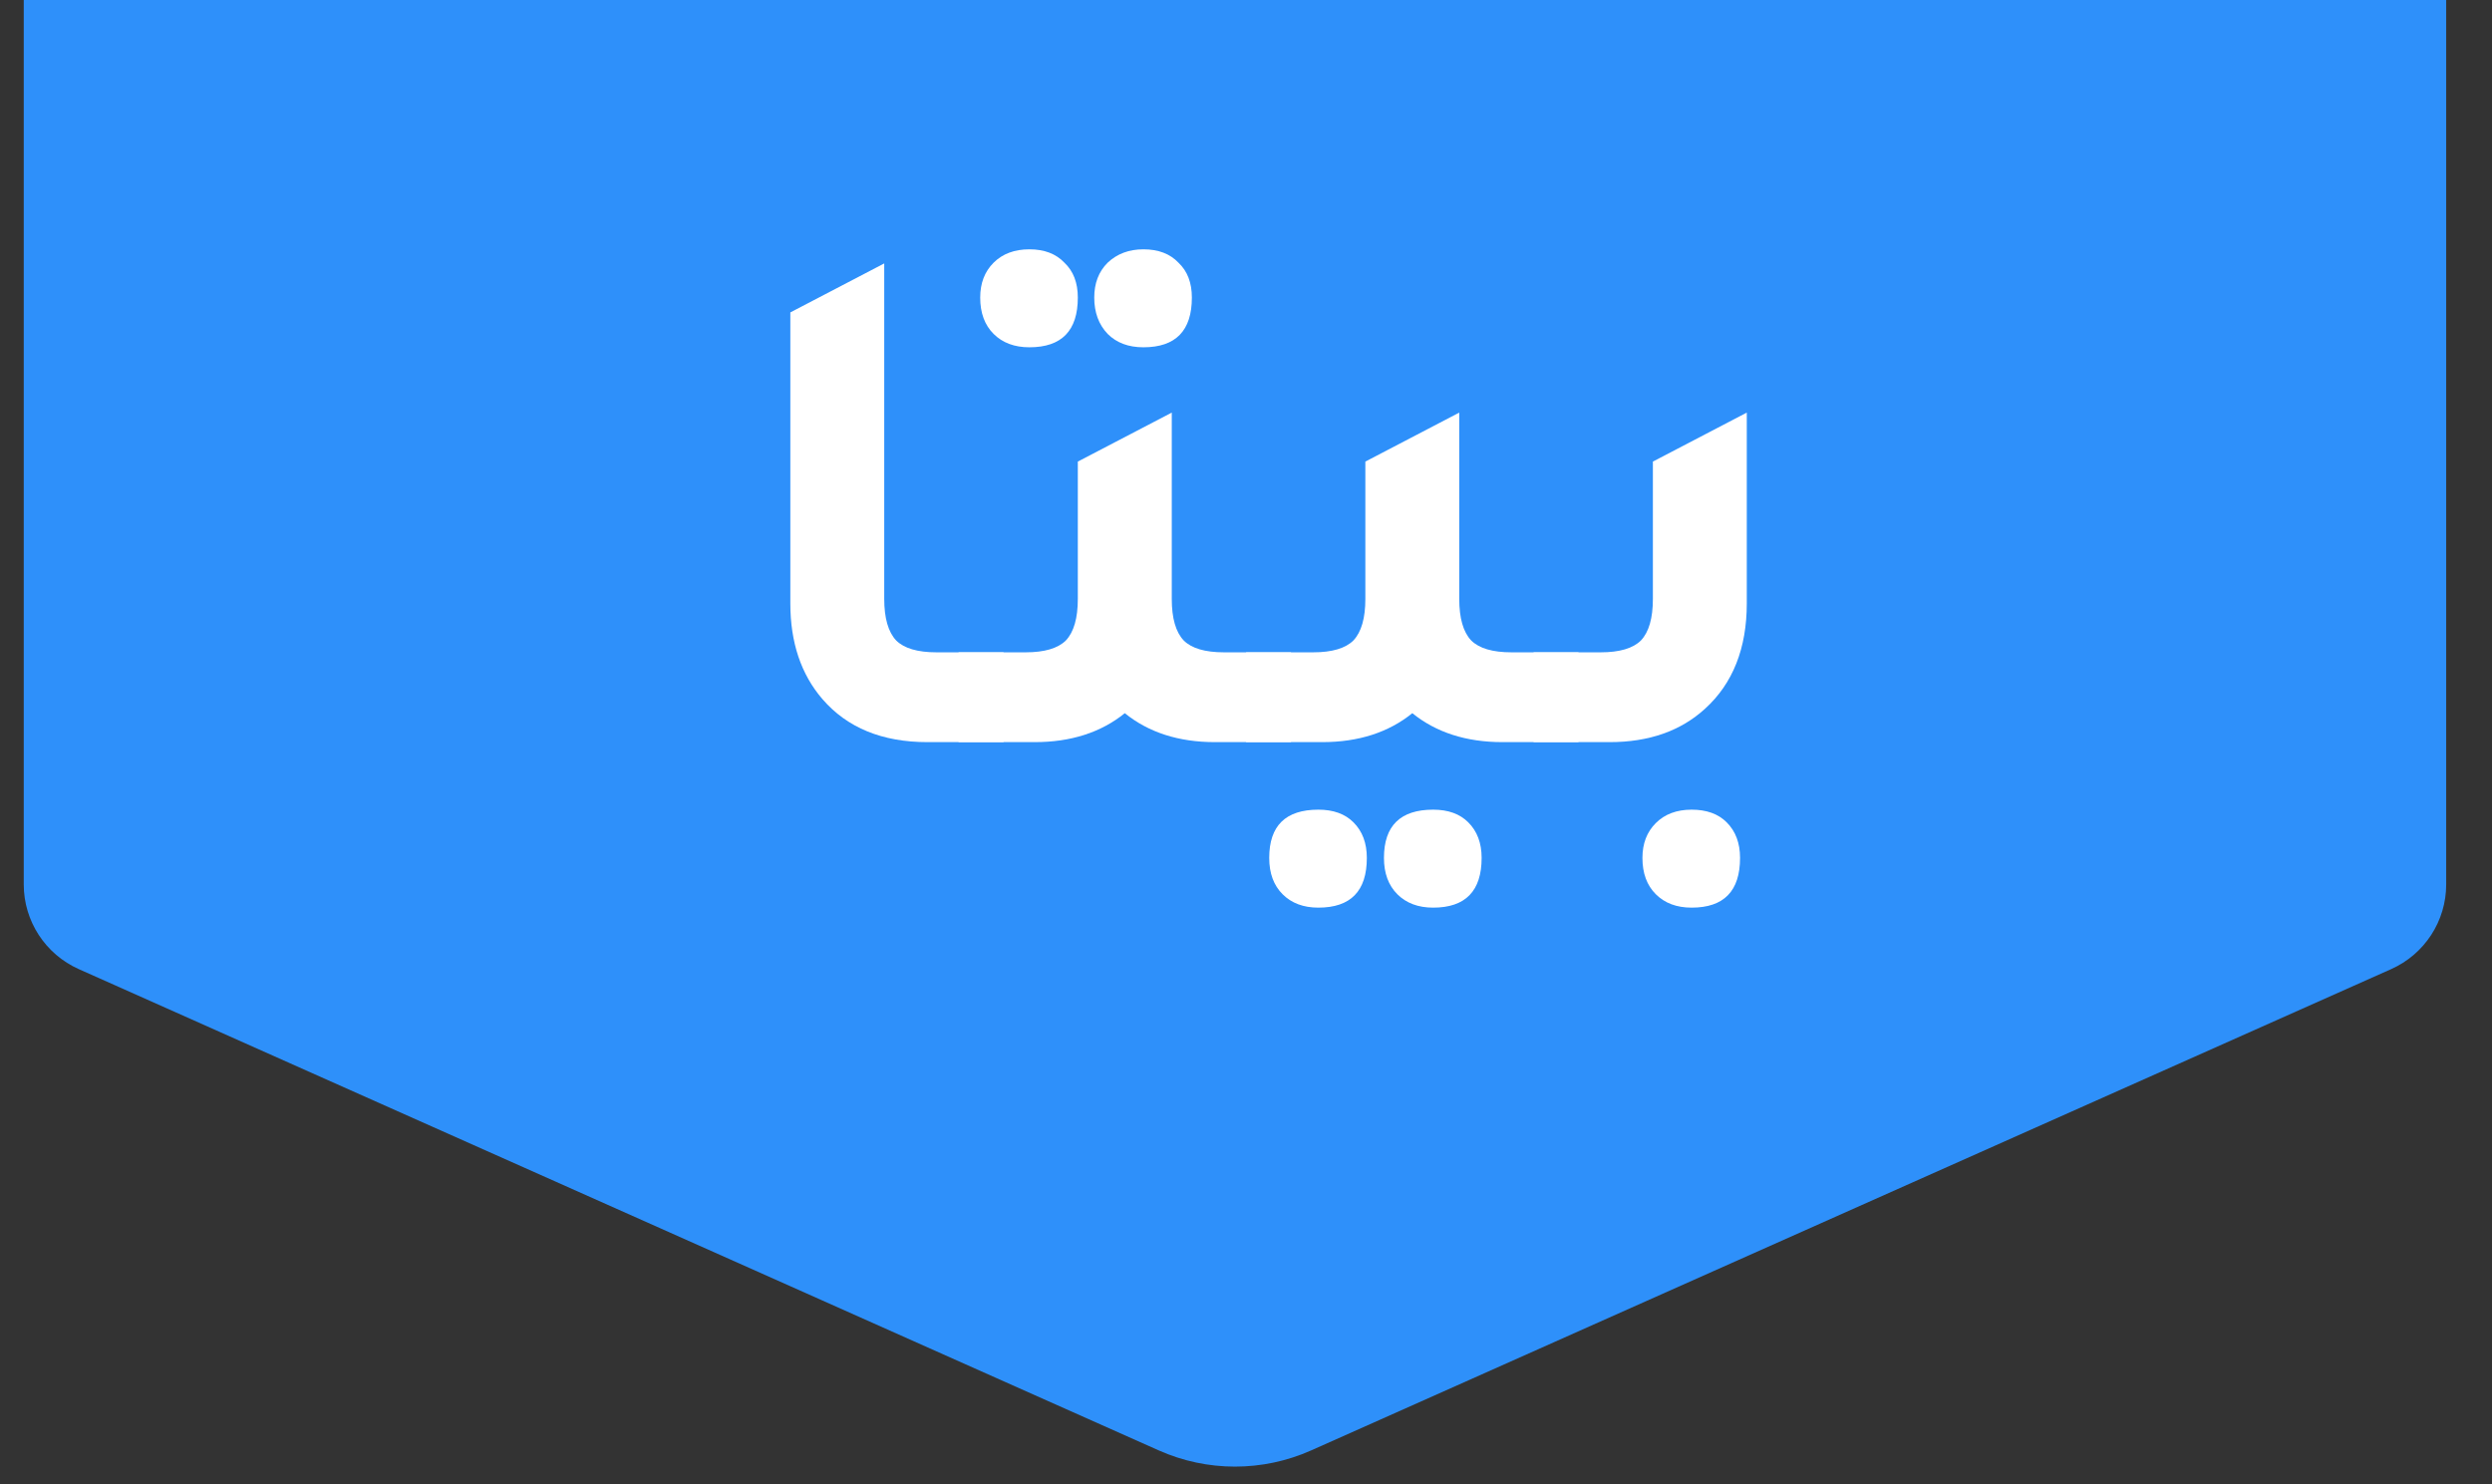
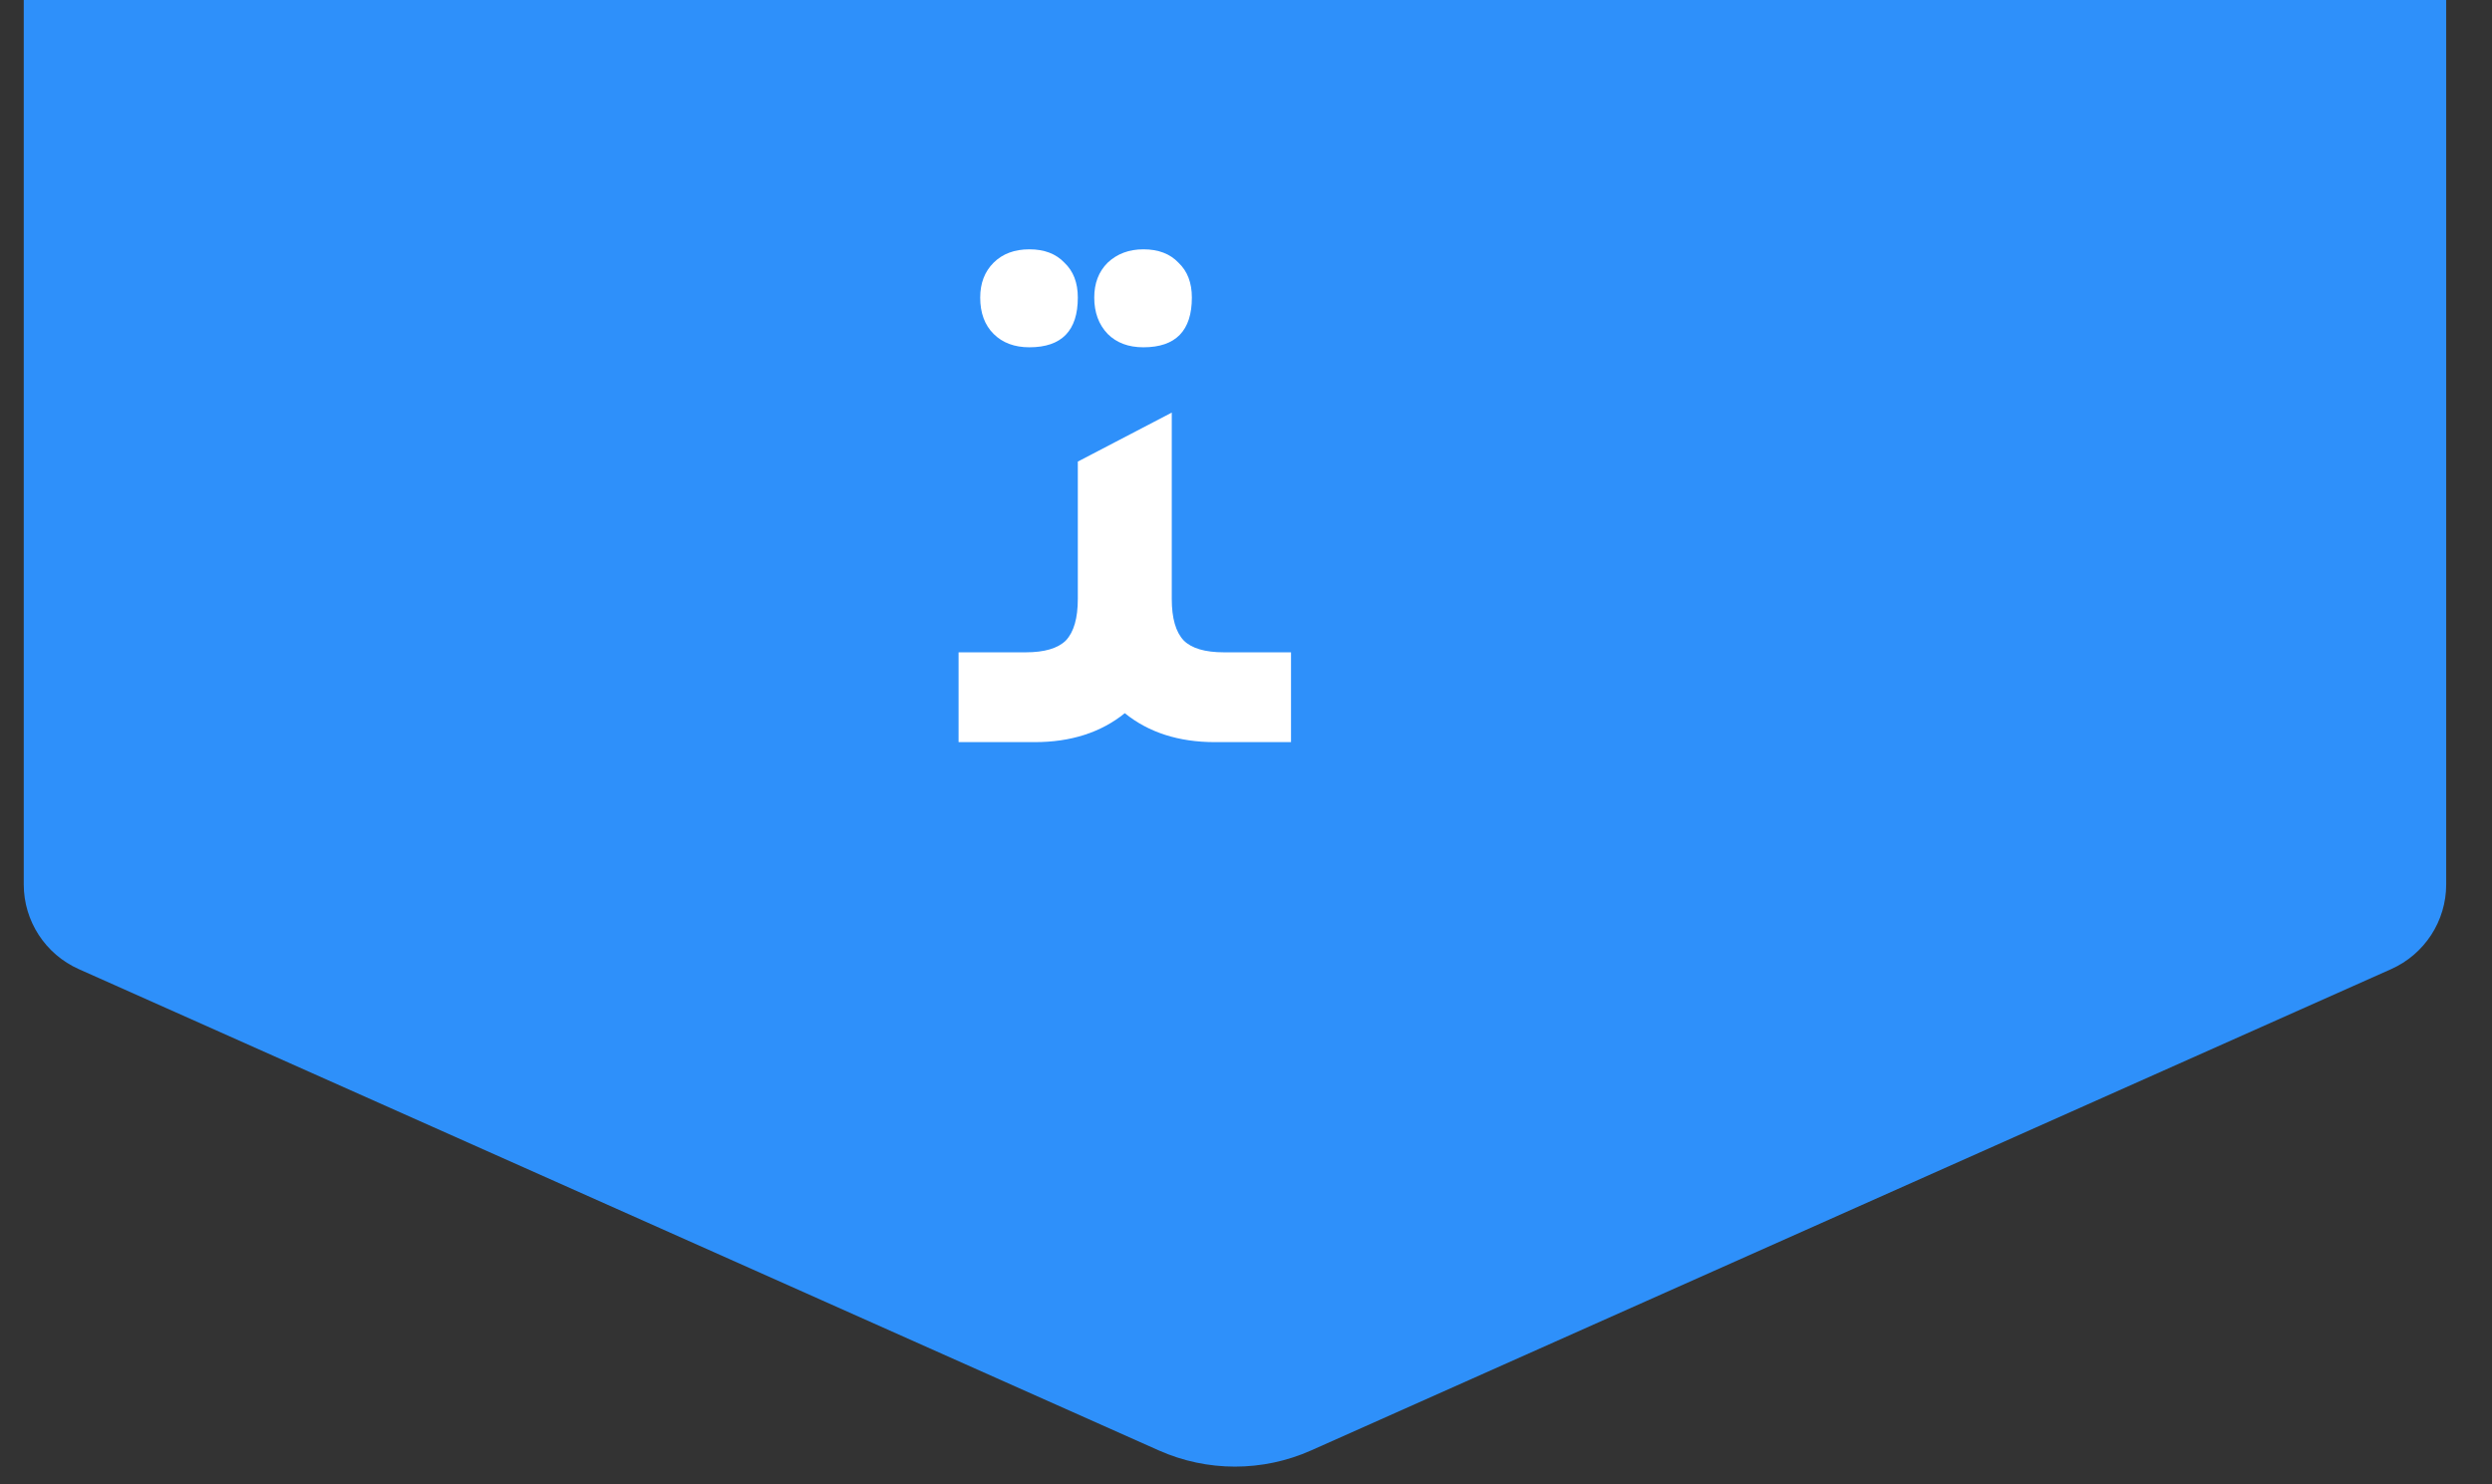
<svg xmlns="http://www.w3.org/2000/svg" width="47" height="28" viewBox="0 0 47 28" fill="none">
  <rect x="0" y="0" width="47" height="28" fill="#333333" stroke="none" />
  <path d="M0.448 0H46.136V16.684C46.136 17.374 45.729 18 45.096 18.282L24.728 27.36C23.814 27.767 22.77 27.767 21.856 27.36L1.488 18.282C0.855 18 0.448 17.374 0.448 16.684V0Z" fill="#2E90FA" />
-   <path d="M17.493 13.999C16.64 13.999 15.979 13.729 15.511 13.187C15.108 12.72 14.906 12.118 14.906 11.381V5.893L16.677 4.969V11.297C16.677 11.661 16.753 11.922 16.902 12.081C17.052 12.23 17.305 12.305 17.662 12.305H18.927V13.999H17.493Z" fill="white" />
  <path d="M19.415 6.551C19.134 6.551 18.909 6.467 18.74 6.299C18.571 6.131 18.487 5.902 18.487 5.613C18.487 5.342 18.571 5.123 18.74 4.955C18.909 4.787 19.134 4.703 19.415 4.703C19.696 4.703 19.916 4.787 20.075 4.955C20.244 5.114 20.328 5.333 20.328 5.613C20.328 6.238 20.024 6.551 19.415 6.551ZM21.565 6.551C21.284 6.551 21.059 6.467 20.891 6.299C20.722 6.122 20.638 5.893 20.638 5.613C20.638 5.342 20.722 5.123 20.891 4.955C21.069 4.787 21.294 4.703 21.565 4.703C21.847 4.703 22.067 4.787 22.226 4.955C22.395 5.114 22.479 5.333 22.479 5.613C22.479 6.238 22.175 6.551 21.565 6.551ZM23.084 12.305H24.349V13.999H22.915C22.231 13.999 21.664 13.817 21.214 13.453C20.764 13.817 20.197 13.999 19.513 13.999H18.079V12.305H19.344C19.7 12.305 19.953 12.23 20.103 12.081C20.253 11.922 20.328 11.661 20.328 11.297V8.707L22.1 7.783V11.297C22.1 11.661 22.175 11.922 22.325 12.081C22.474 12.23 22.727 12.305 23.084 12.305Z" fill="white" />
-   <path d="M28.506 12.305H29.771V13.999H28.338C27.654 13.999 27.087 13.817 26.637 13.453C26.187 13.817 25.62 13.999 24.936 13.999H23.502V12.305H24.767C25.123 12.305 25.376 12.23 25.526 12.081C25.676 11.922 25.751 11.661 25.751 11.297V8.707L27.522 7.783V11.297C27.522 11.661 27.597 11.922 27.747 12.081C27.897 12.23 28.15 12.305 28.506 12.305ZM24.865 15.273C25.146 15.273 25.367 15.352 25.526 15.511C25.695 15.679 25.779 15.903 25.779 16.183C25.779 16.808 25.475 17.121 24.865 17.121C24.584 17.121 24.359 17.037 24.191 16.869C24.022 16.701 23.938 16.473 23.938 16.183C23.938 15.576 24.247 15.273 24.865 15.273ZM27.03 15.273C27.311 15.273 27.532 15.352 27.691 15.511C27.86 15.679 27.944 15.903 27.944 16.183C27.944 16.808 27.639 17.121 27.03 17.121C26.749 17.121 26.524 17.037 26.355 16.869C26.187 16.701 26.102 16.473 26.102 16.183C26.102 15.576 26.412 15.273 27.03 15.273Z" fill="white" />
-   <path d="M28.924 13.999V12.305H30.19C30.546 12.305 30.799 12.23 30.949 12.081C31.099 11.922 31.174 11.661 31.174 11.297V8.707L32.945 7.783V11.381C32.945 12.23 32.682 12.893 32.158 13.369C31.698 13.789 31.099 13.999 30.358 13.999H28.924ZM31.905 17.121C31.623 17.121 31.399 17.037 31.23 16.869C31.061 16.701 30.977 16.473 30.977 16.183C30.977 15.912 31.061 15.693 31.23 15.525C31.399 15.357 31.623 15.273 31.905 15.273C32.186 15.273 32.406 15.352 32.565 15.511C32.734 15.679 32.818 15.903 32.818 16.183C32.818 16.808 32.514 17.121 31.905 17.121Z" fill="white" />
</svg>